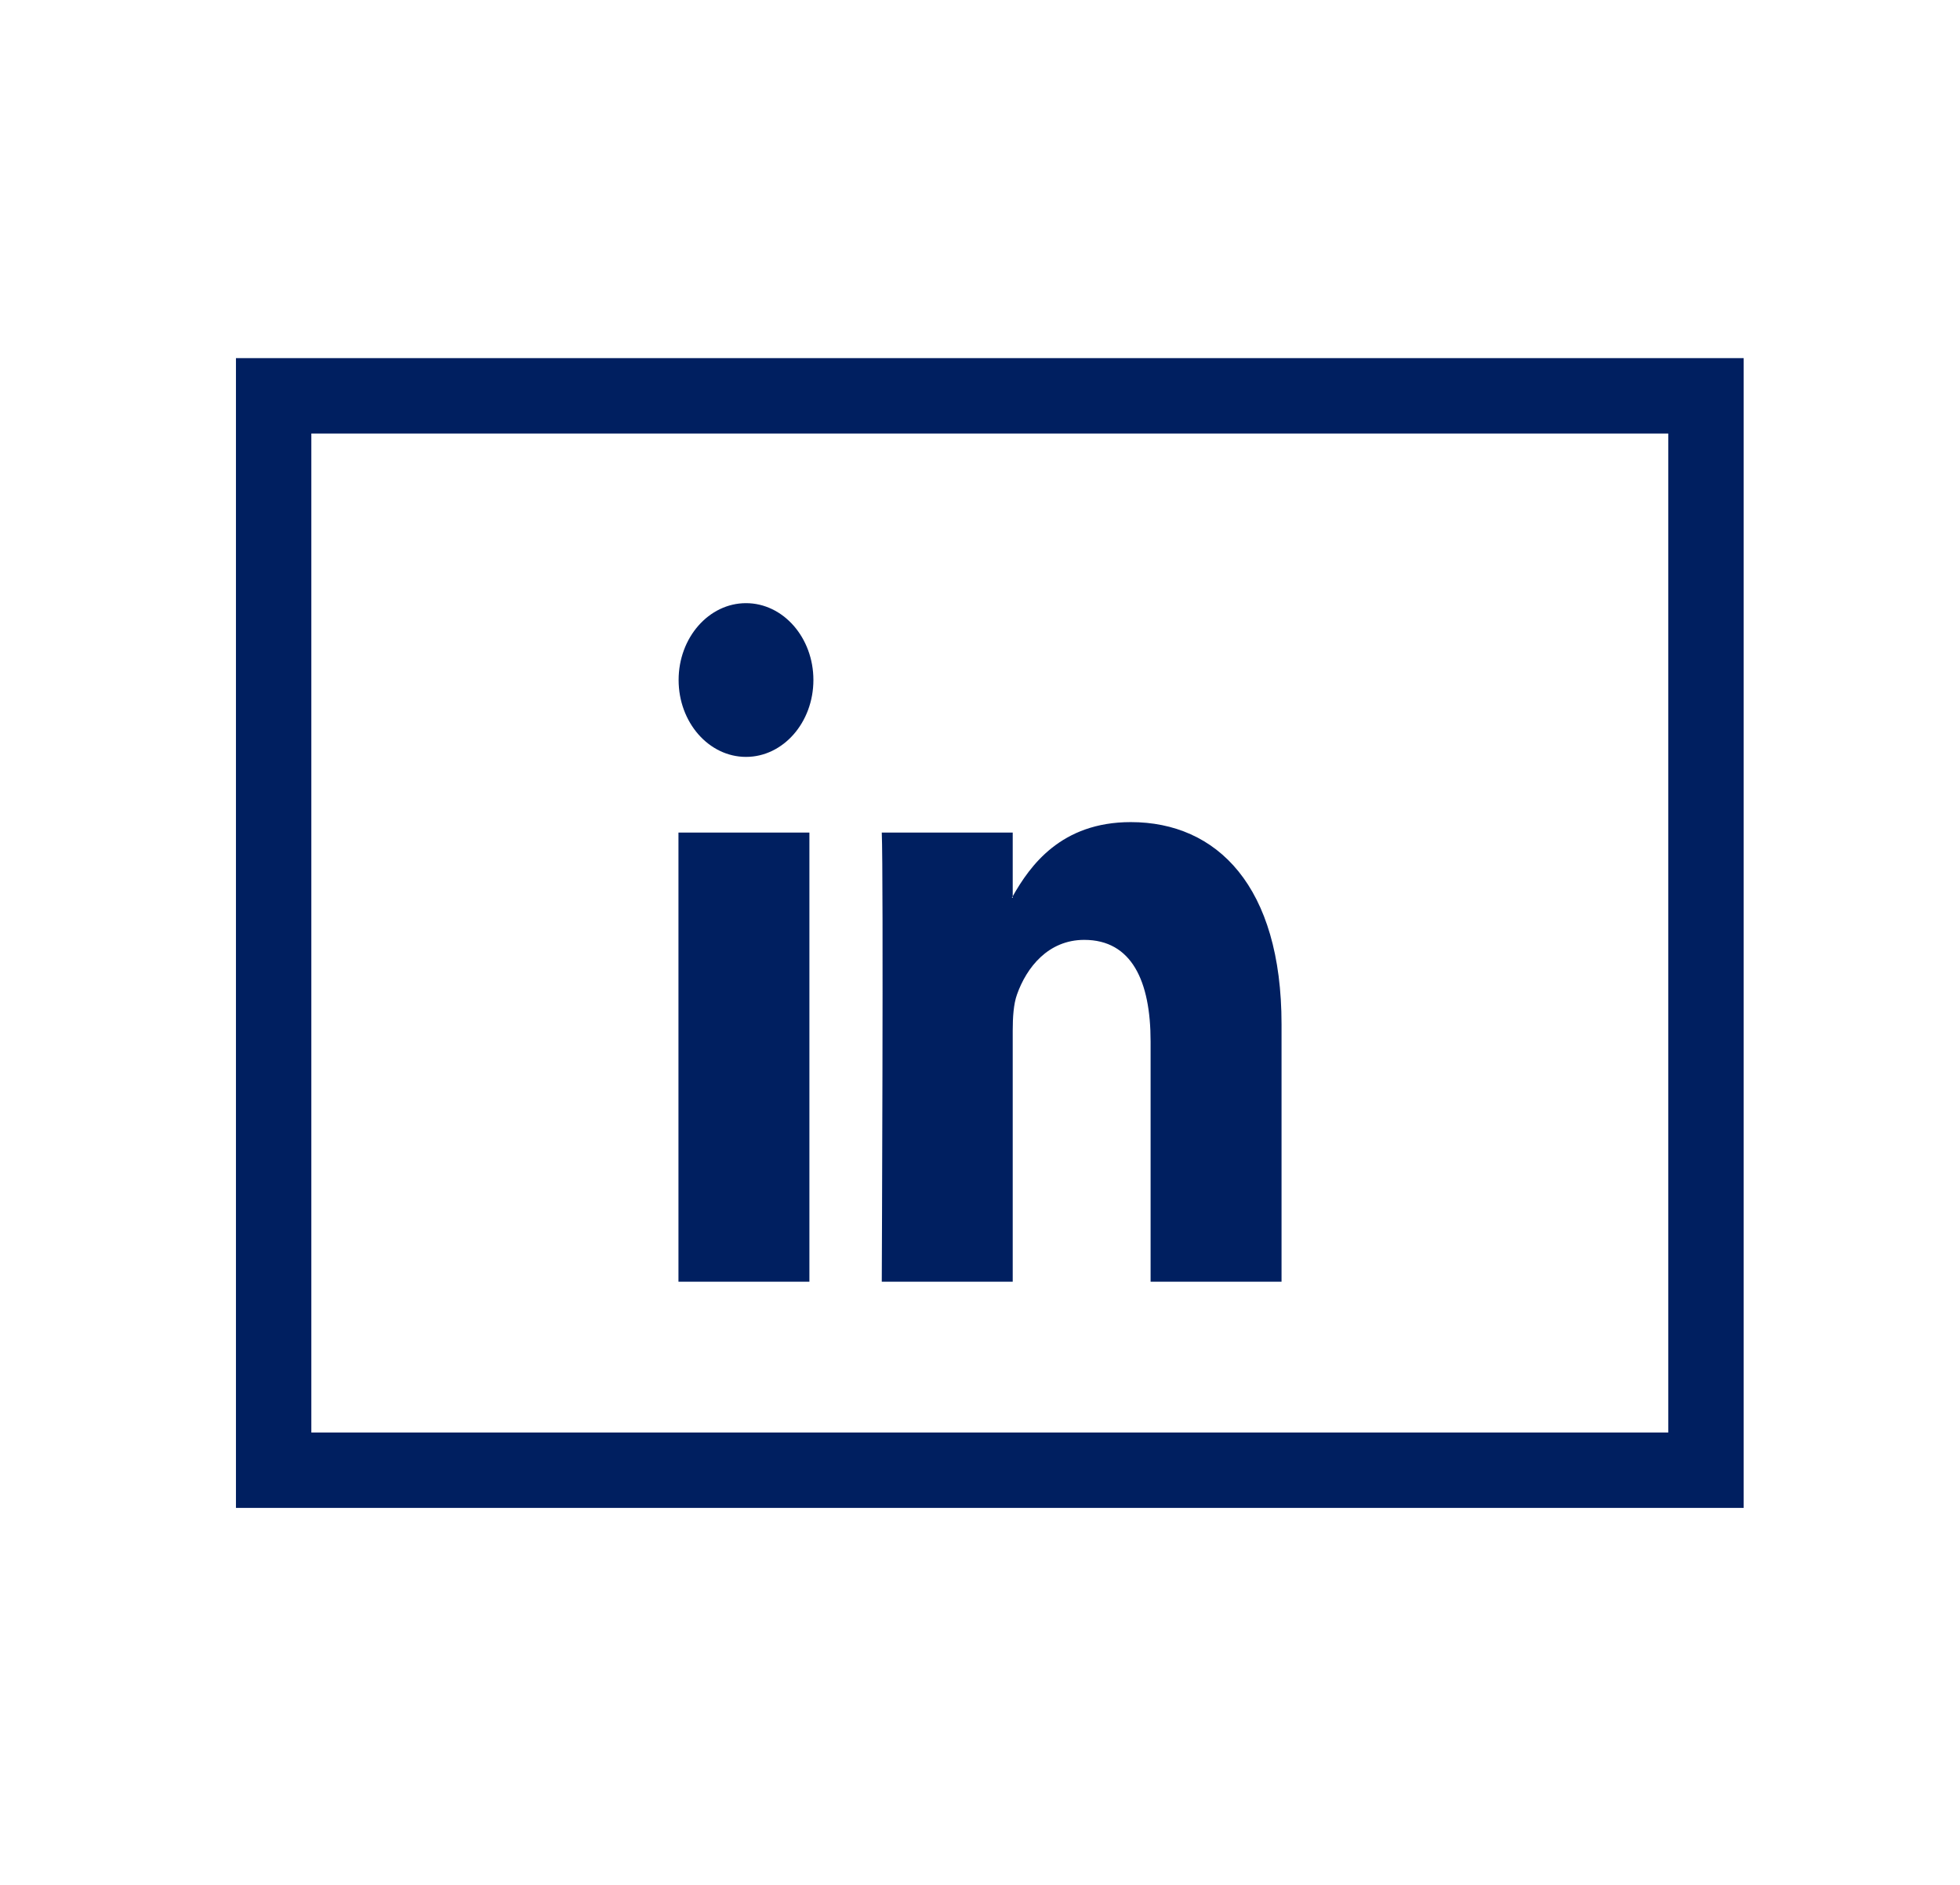
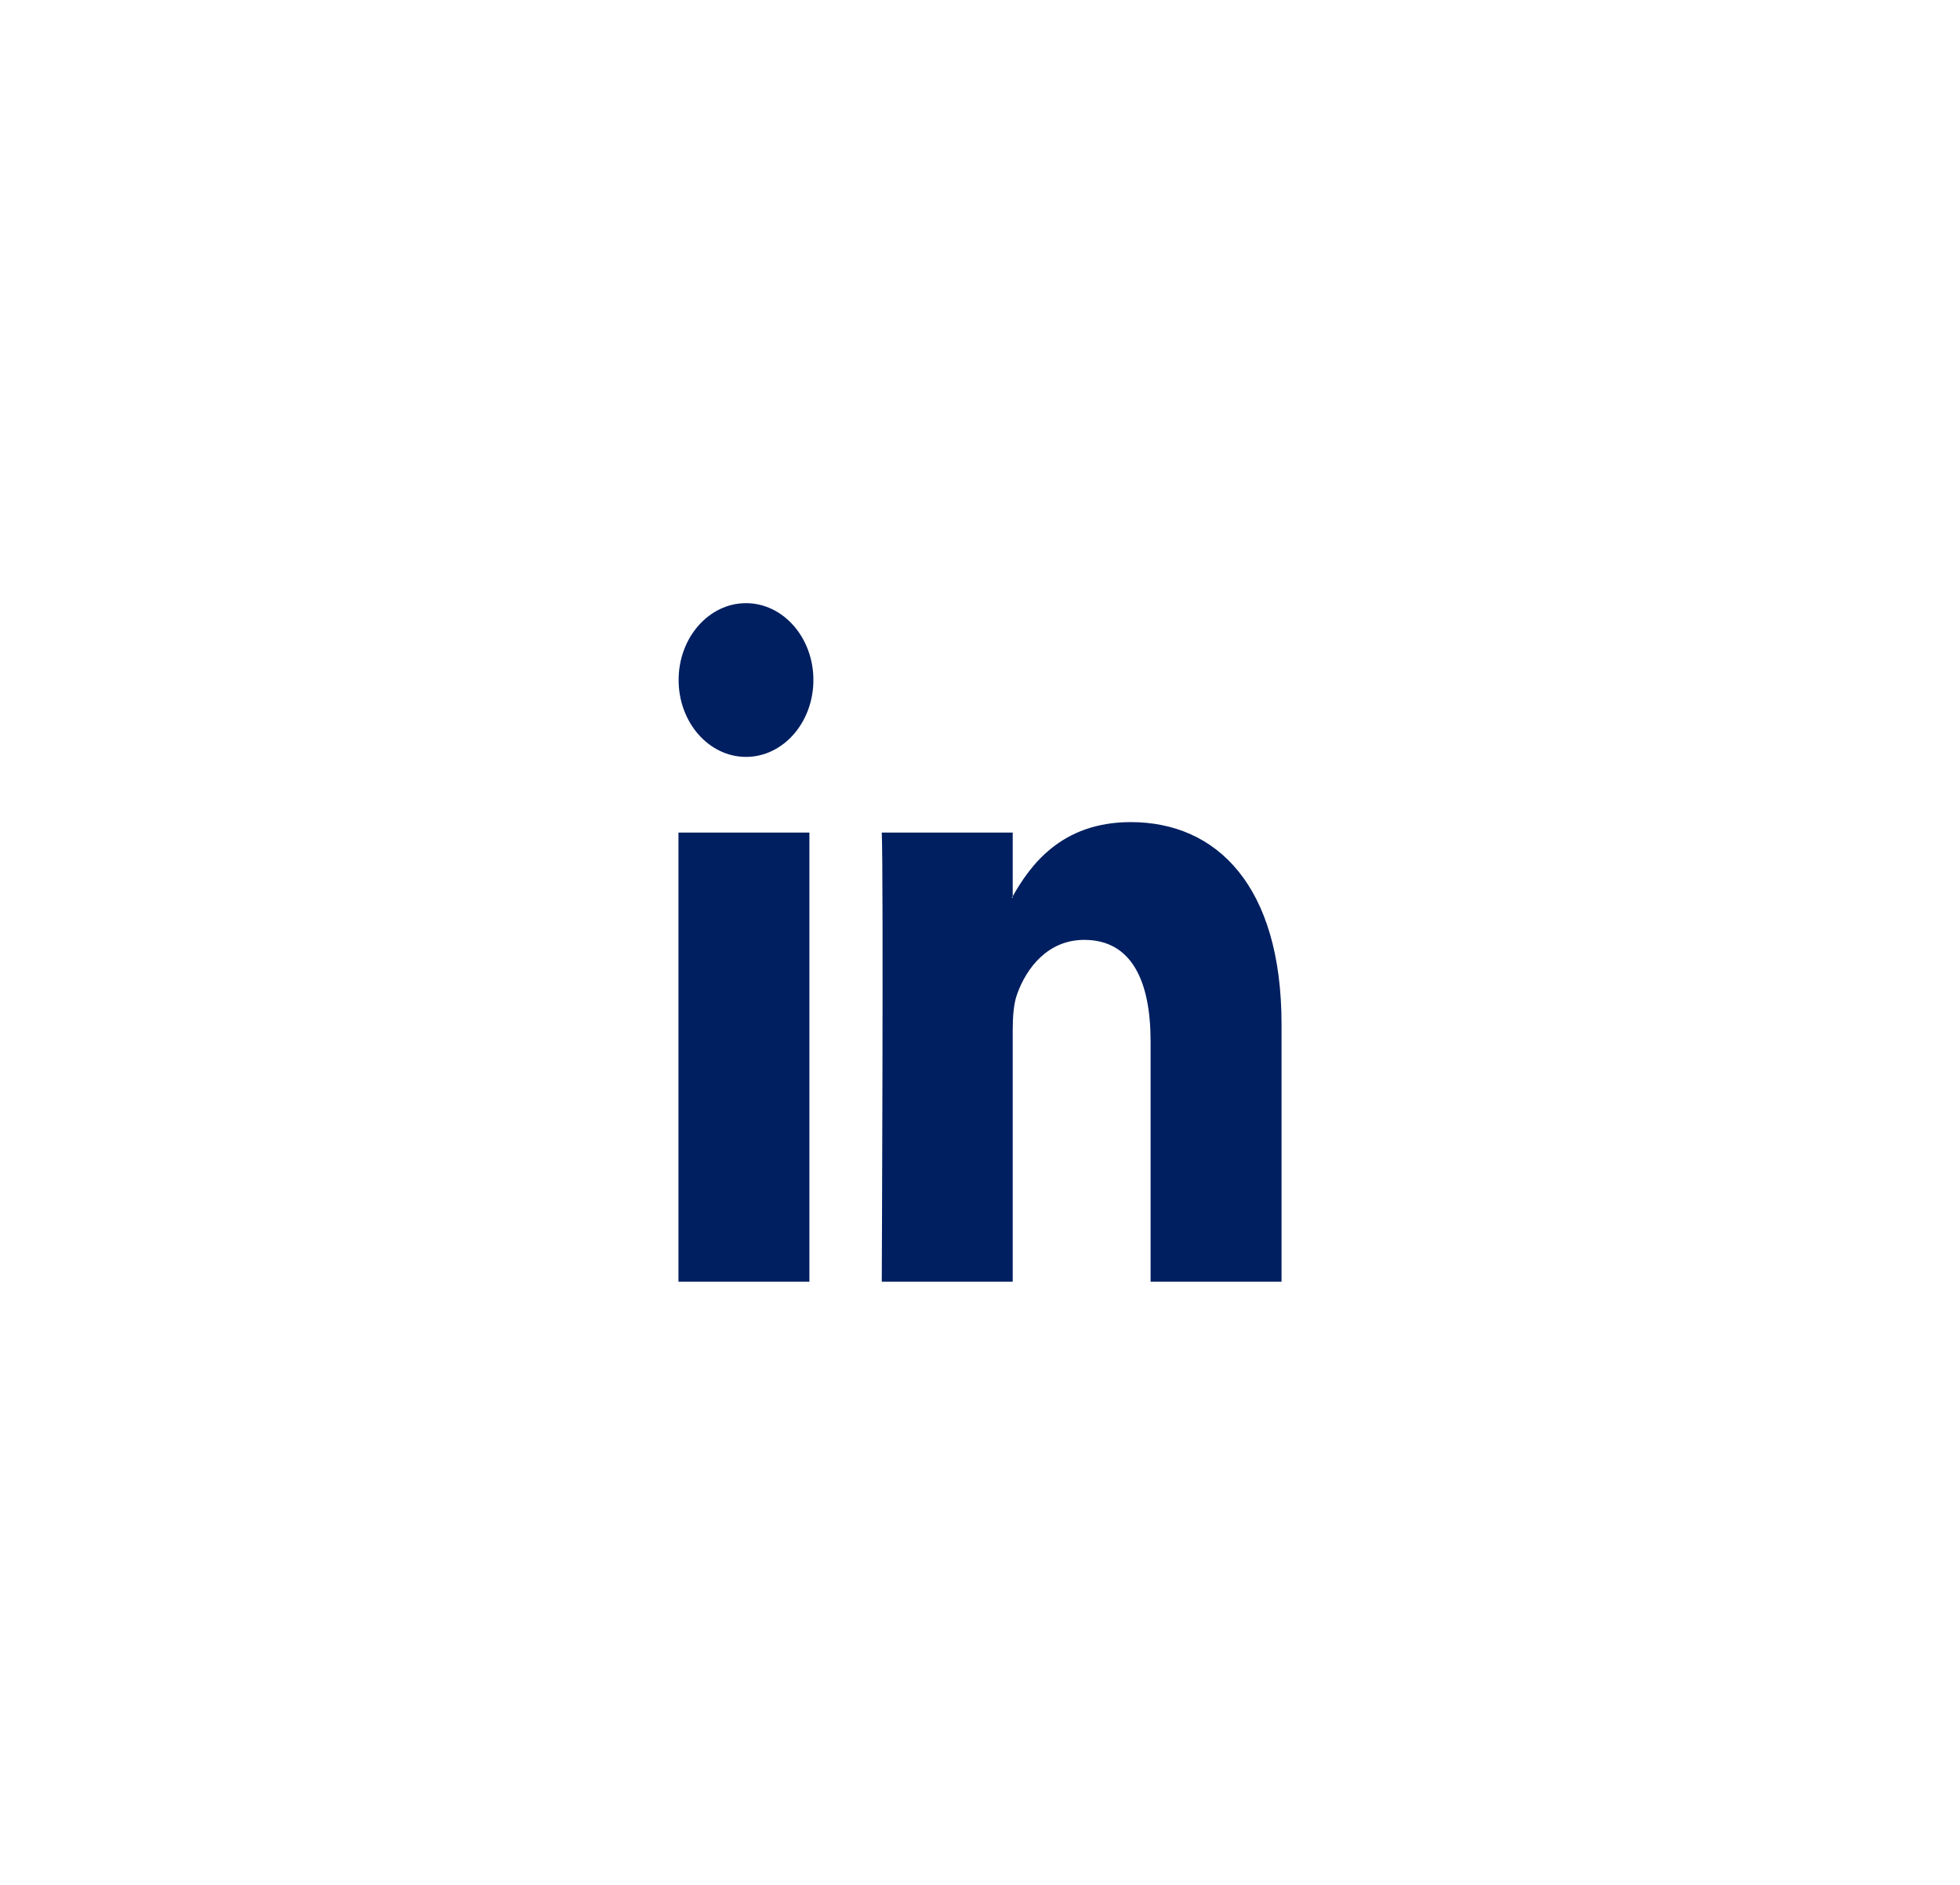
<svg xmlns="http://www.w3.org/2000/svg" width="26" height="25" viewBox="0 0 26 25" fill="none">
-   <path d="M22.63 5.25H3.63V19.5H22.63V5.25Z" stroke="#001F60" stroke-miterlimit="10" />
  <path d="M17 13.584V17H15.263V13.813C15.263 13.014 15.013 12.466 14.383 12.466C13.903 12.466 13.617 12.834 13.491 13.19C13.445 13.316 13.434 13.495 13.434 13.672V17H11.697C11.697 17 11.721 11.601 11.697 11.043H13.434V11.888C13.434 11.888 13.425 11.901 13.423 11.908H13.434V11.888C13.664 11.482 14.075 10.904 15 10.904C16.144 10.904 17 11.754 17 13.586V13.584ZM9 17H10.737V11.043H9V17ZM10.79 9.019C10.79 9.582 10.389 10.039 9.896 10.039C9.403 10.039 9.002 9.582 9.002 9.019C9.002 8.457 9.403 8 9.896 8C10.389 8 10.79 8.457 10.79 9.019Z" fill="#001F60" />
</svg>